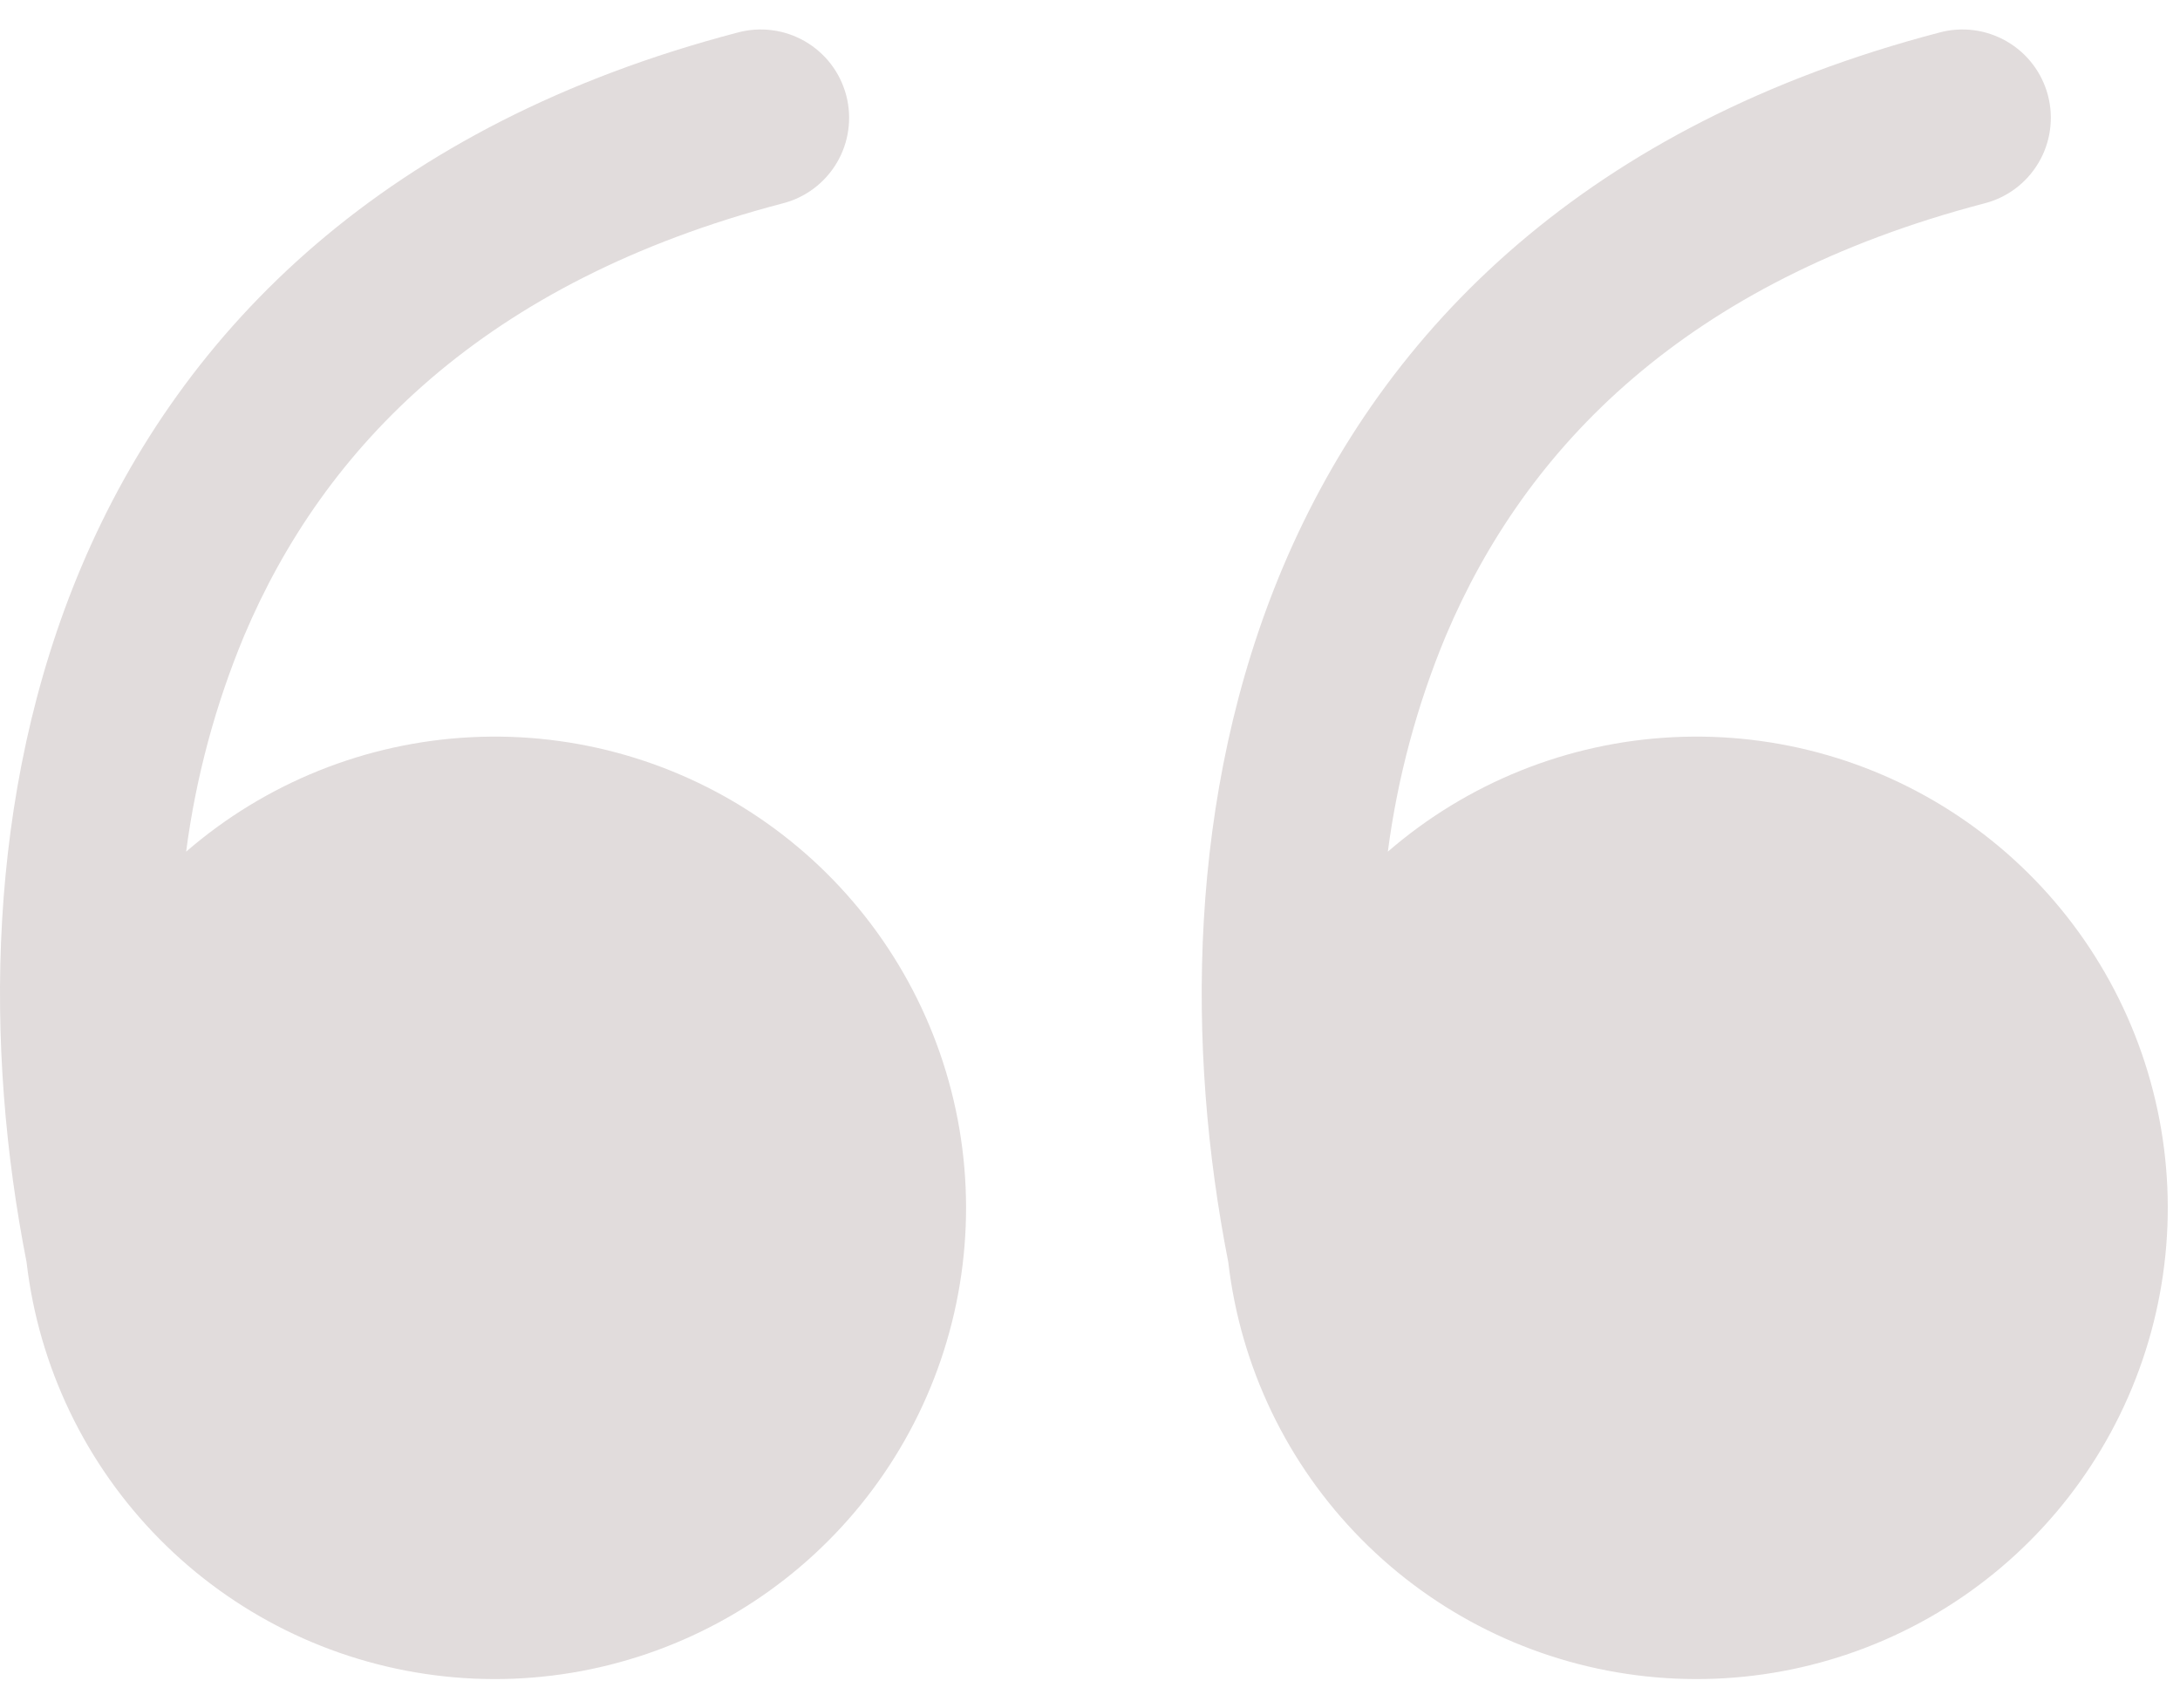
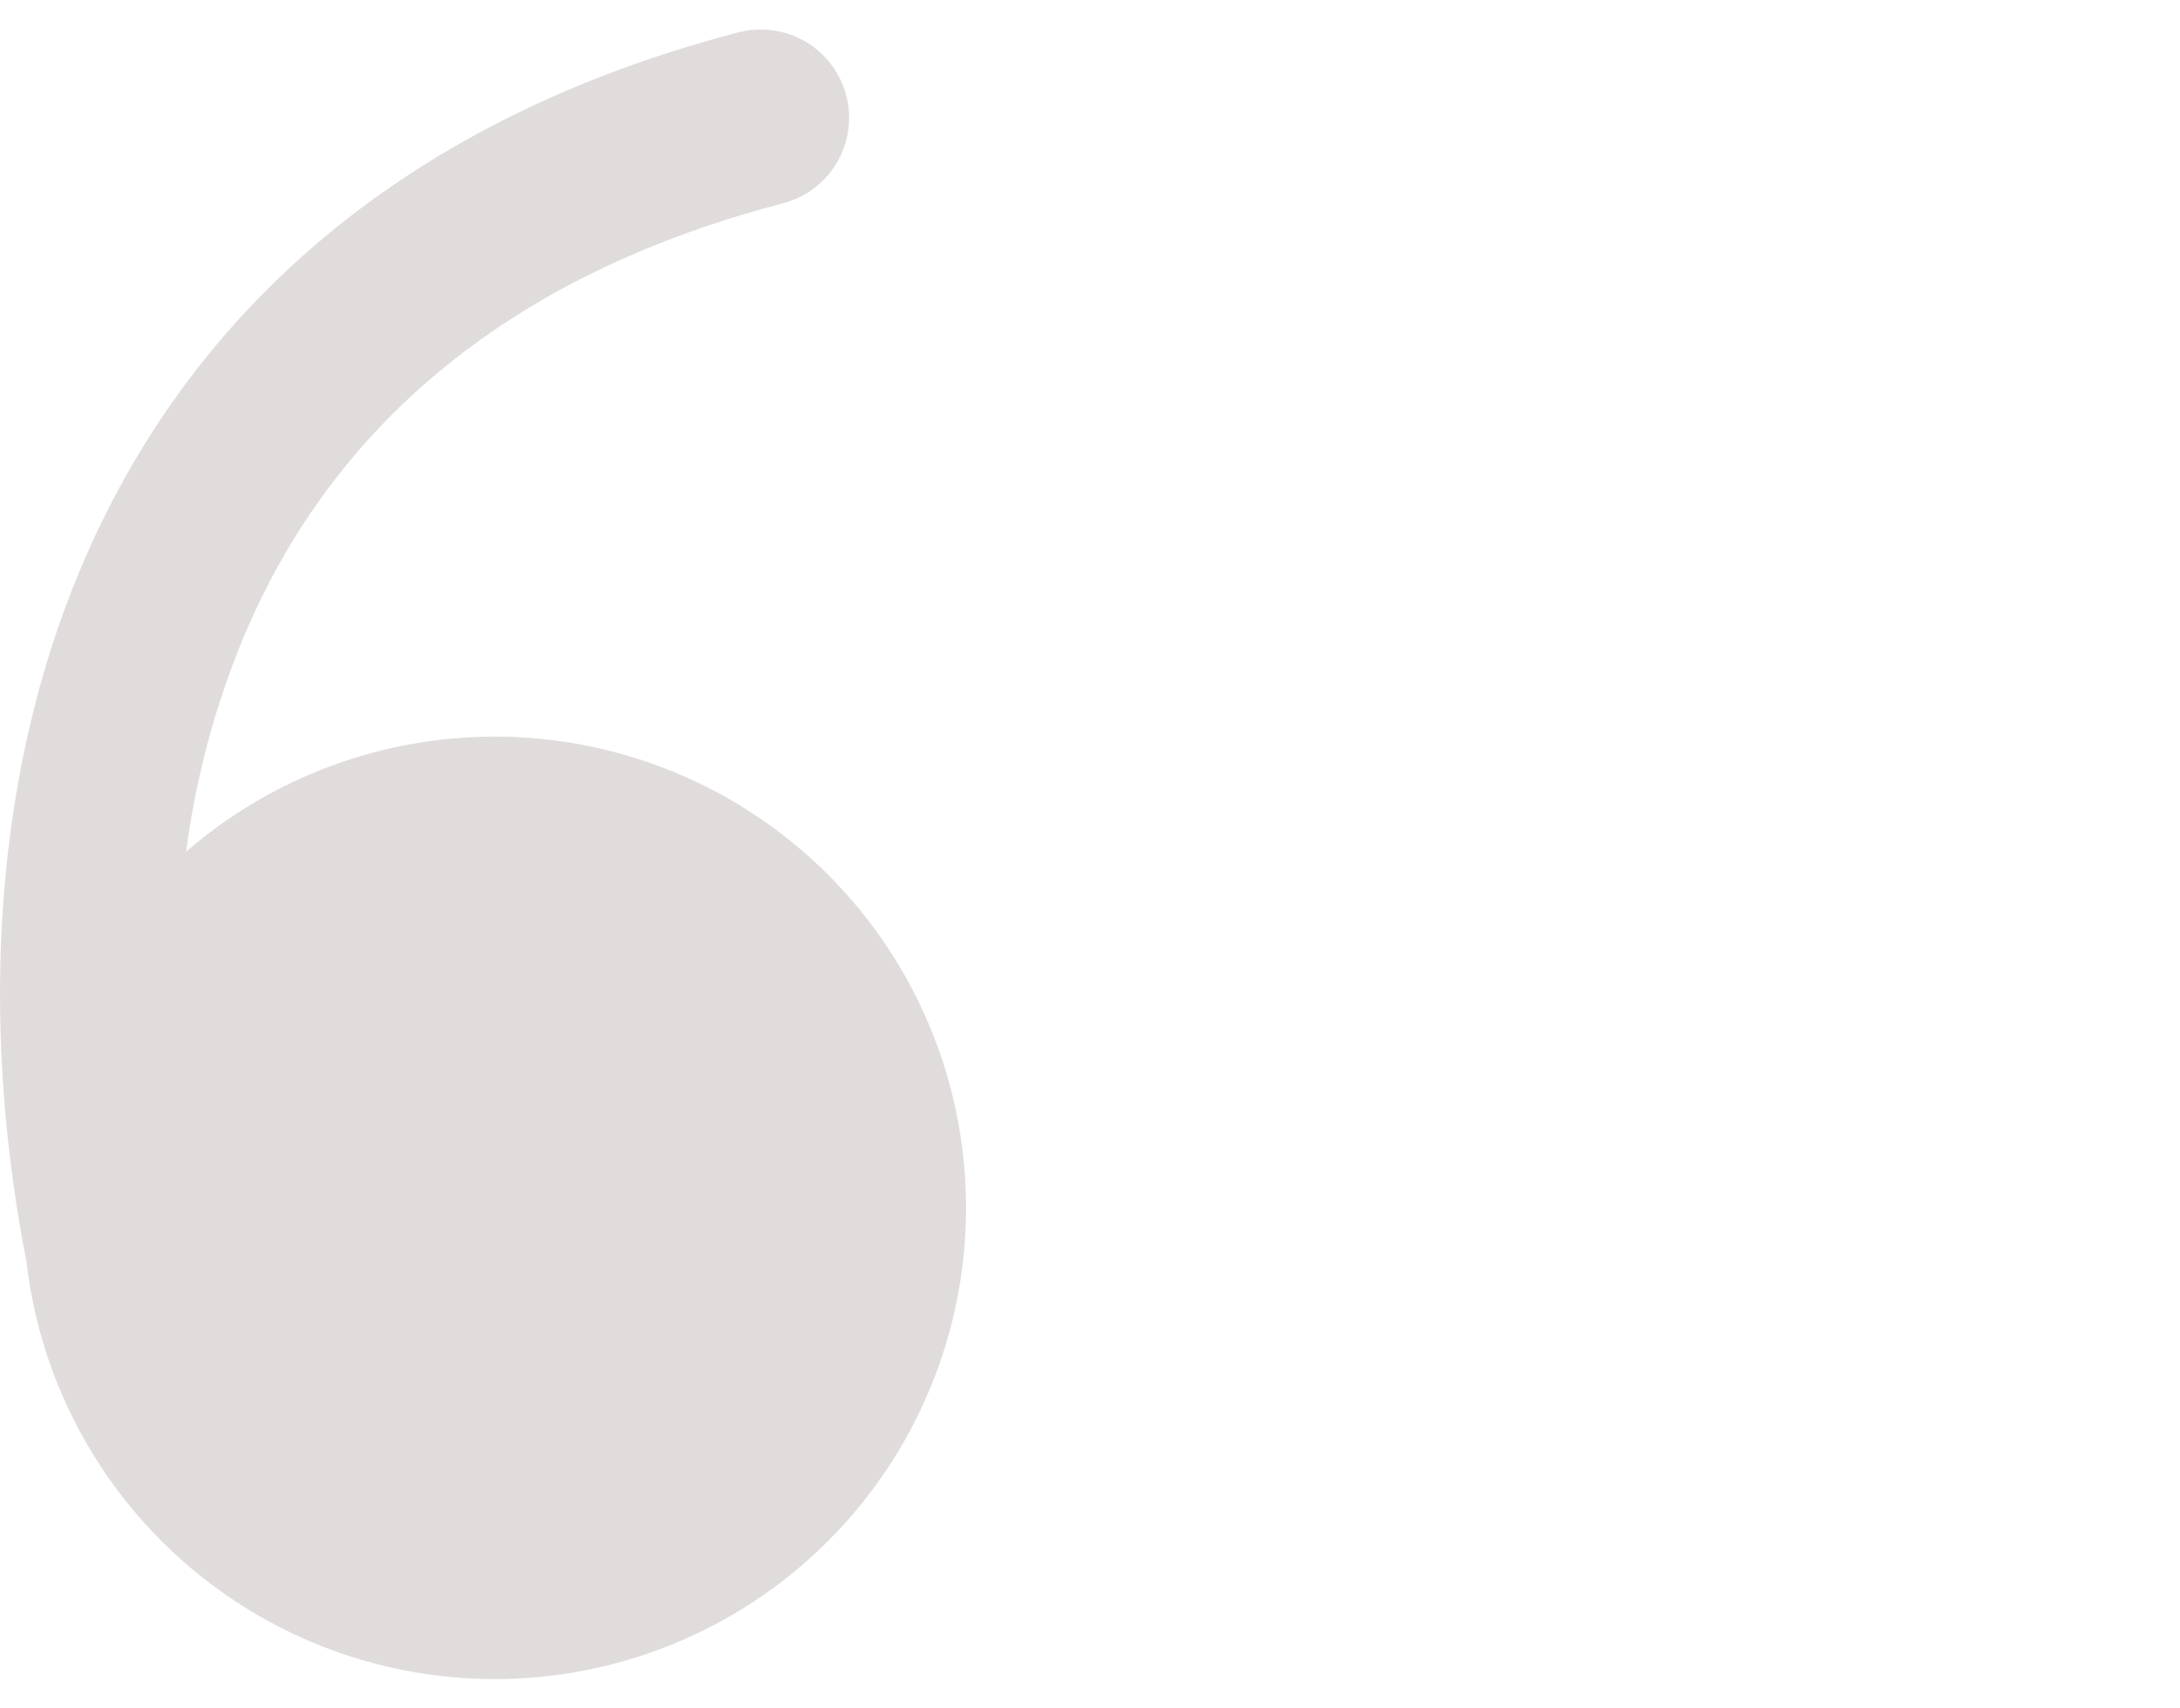
<svg xmlns="http://www.w3.org/2000/svg" width="37" height="29" viewBox="0 0 37 29" fill="none">
  <path d="M3.159 14.457C4.509 13.288 6.212 12.603 7.997 12.514C9.781 12.424 11.544 12.935 13.004 13.964C14.465 14.993 15.539 16.481 16.055 18.191C16.572 19.902 16.5 21.736 15.853 23.401C15.206 25.066 14.02 26.467 12.484 27.38C10.948 28.292 9.151 28.665 7.379 28.437C5.607 28.21 3.962 27.396 2.707 26.125C1.451 24.854 0.657 23.2 0.451 21.425C-0.261 17.805 -0.253 13.492 1.379 9.626C3.103 5.546 6.581 2.107 12.518 0.553C12.709 0.501 12.909 0.487 13.105 0.513C13.302 0.538 13.491 0.603 13.663 0.702C13.834 0.801 13.985 0.933 14.105 1.091C14.225 1.248 14.312 1.428 14.363 1.62C14.413 1.812 14.425 2.011 14.397 2.208C14.37 2.404 14.304 2.593 14.203 2.763C14.102 2.934 13.968 3.083 13.81 3.201C13.651 3.32 13.47 3.406 13.278 3.454C8.216 4.78 5.495 7.594 4.143 10.794C3.655 11.966 3.324 13.198 3.159 14.457Z" fill="#E1DCDC" />
-   <path d="M23.555 14.457C24.905 13.288 26.608 12.603 28.392 12.514C30.177 12.424 31.94 12.935 33.4 13.964C34.861 14.993 35.935 16.481 36.451 18.191C36.968 19.902 36.896 21.736 36.249 23.401C35.602 25.066 34.416 26.467 32.88 27.38C31.345 28.292 29.547 28.665 27.775 28.437C26.003 28.21 24.358 27.396 23.103 26.125C21.847 24.854 21.053 23.2 20.847 21.425C20.135 17.805 20.143 13.492 21.775 9.626C23.499 5.546 26.977 2.107 32.914 0.553C33.105 0.501 33.305 0.487 33.501 0.513C33.698 0.538 33.887 0.603 34.059 0.702C34.23 0.801 34.381 0.933 34.501 1.091C34.621 1.248 34.709 1.428 34.759 1.62C34.809 1.812 34.821 2.011 34.793 2.208C34.766 2.404 34.7 2.593 34.599 2.763C34.498 2.934 34.364 3.083 34.206 3.201C34.047 3.32 33.866 3.406 33.674 3.454C28.613 4.78 25.891 7.594 24.539 10.794C24.051 11.966 23.72 13.198 23.555 14.457Z" fill="#E1DCDC" />
</svg>